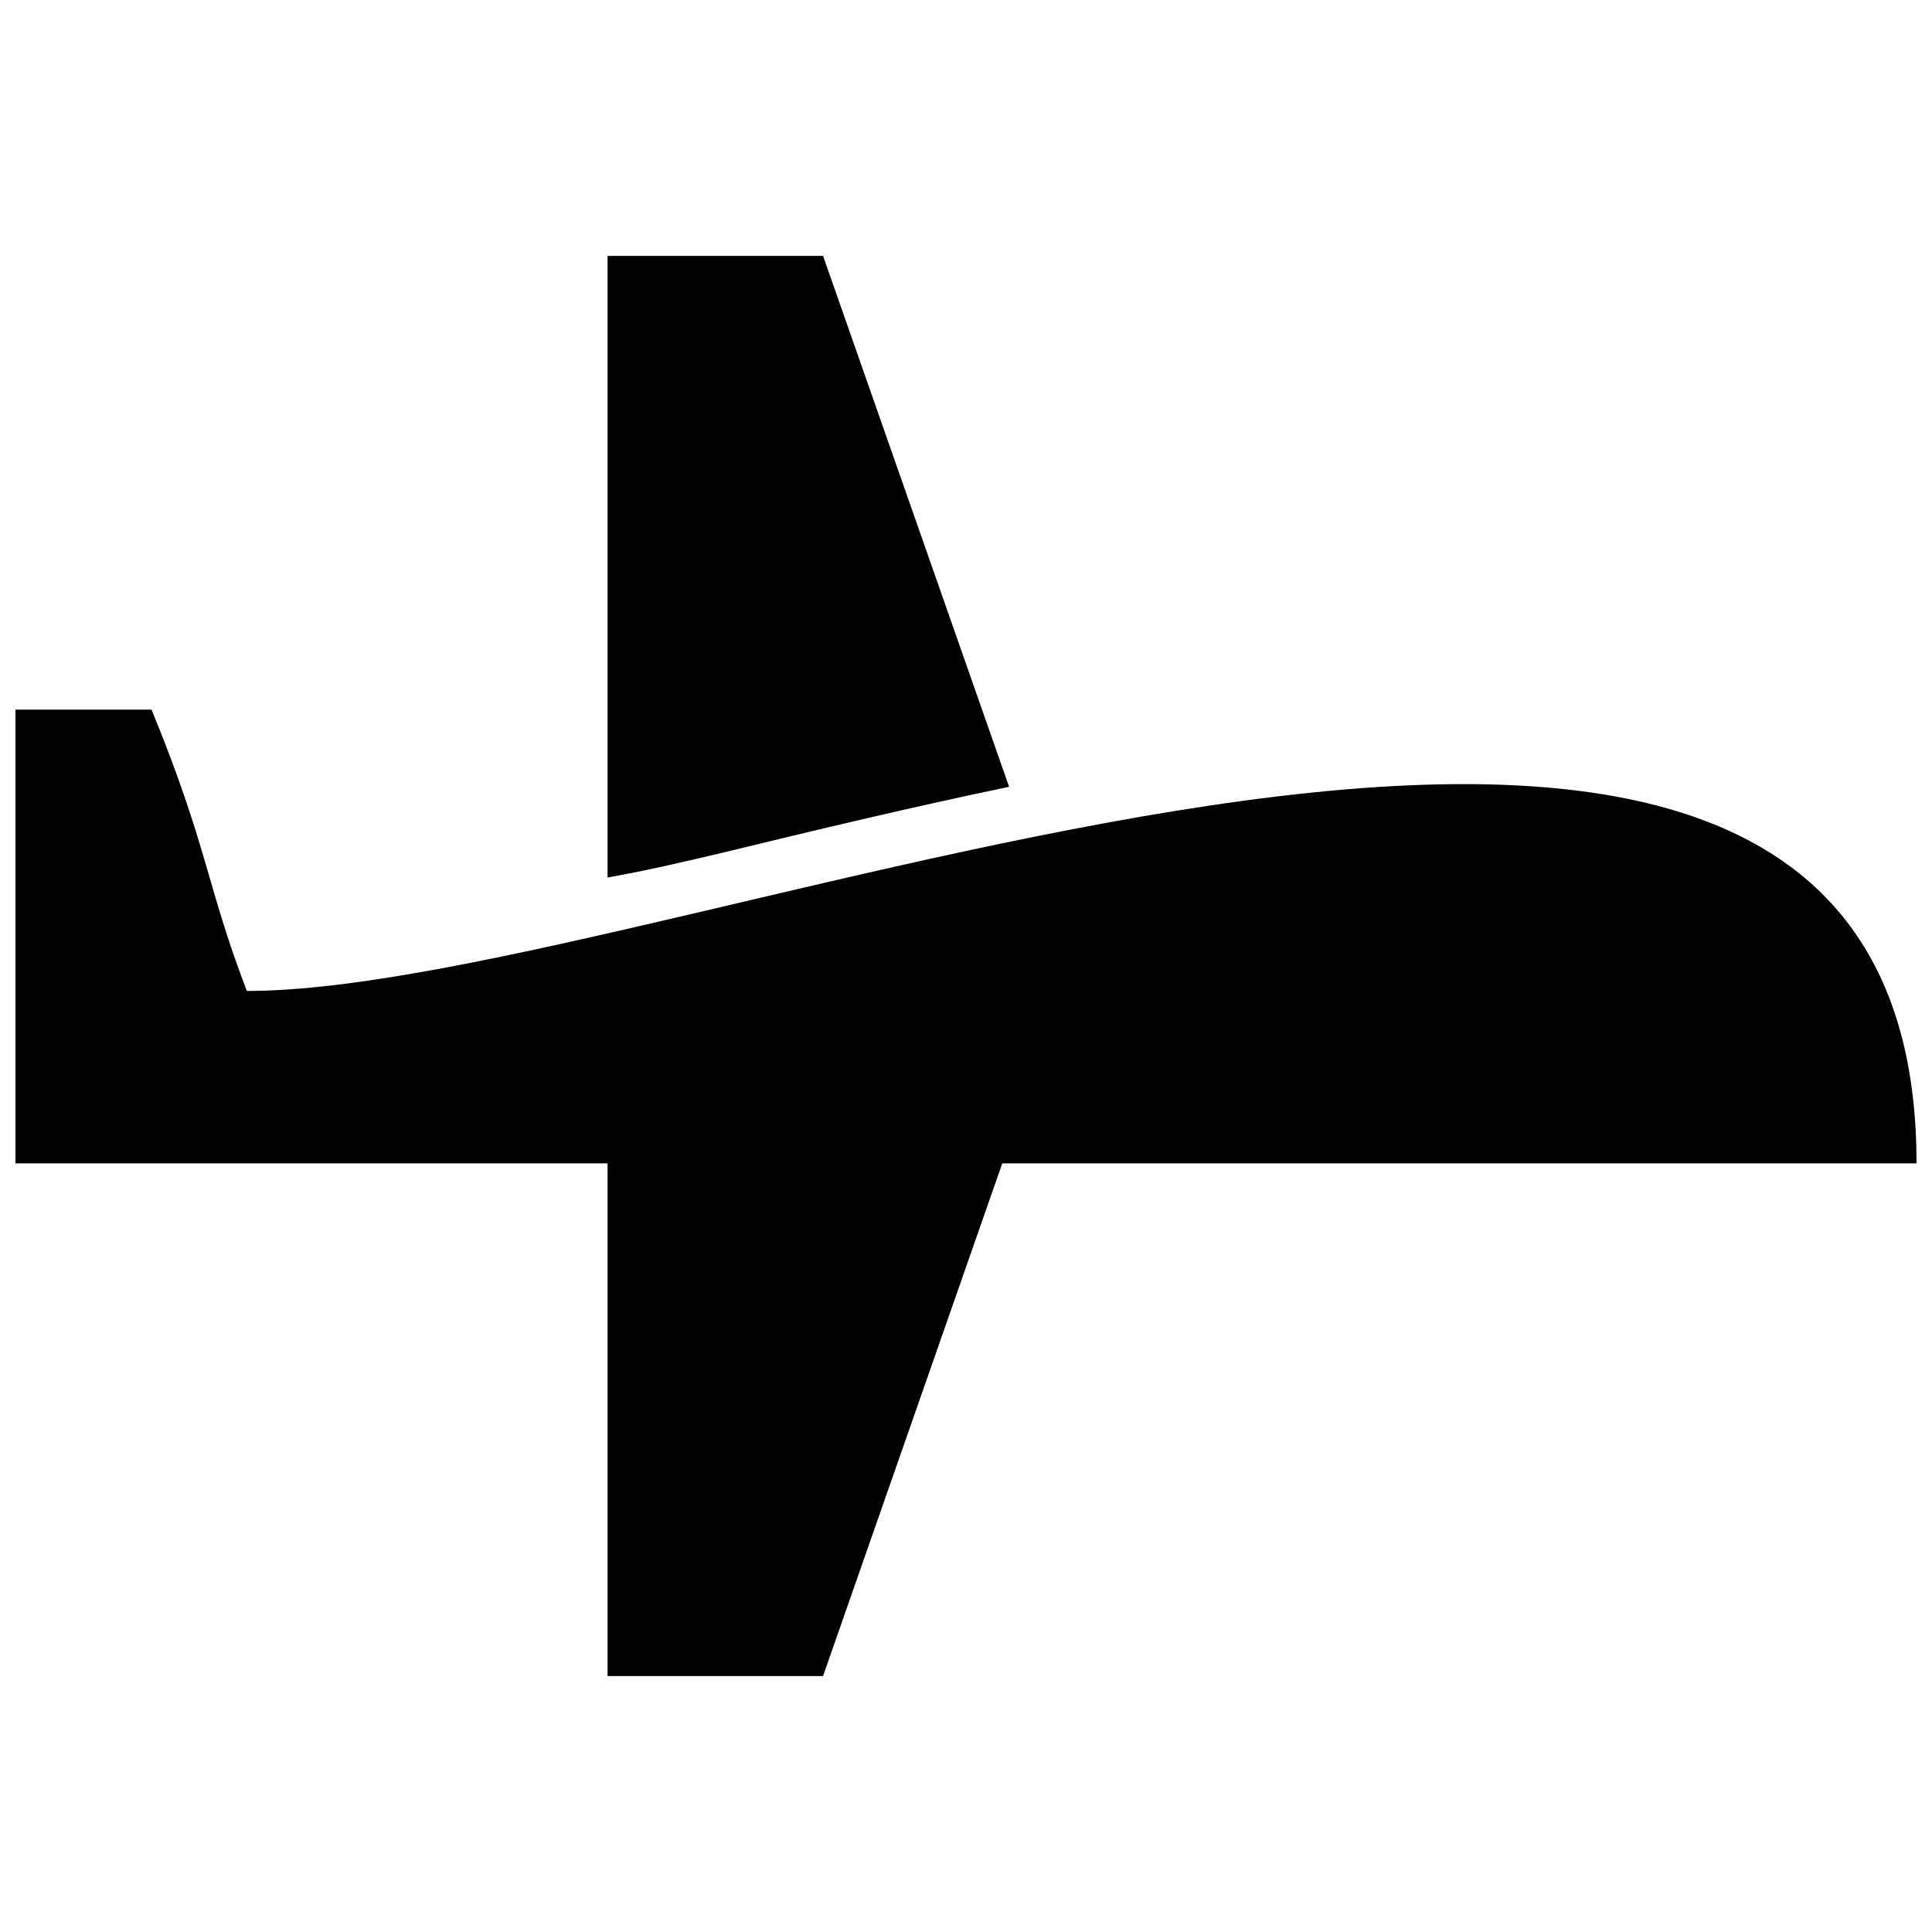
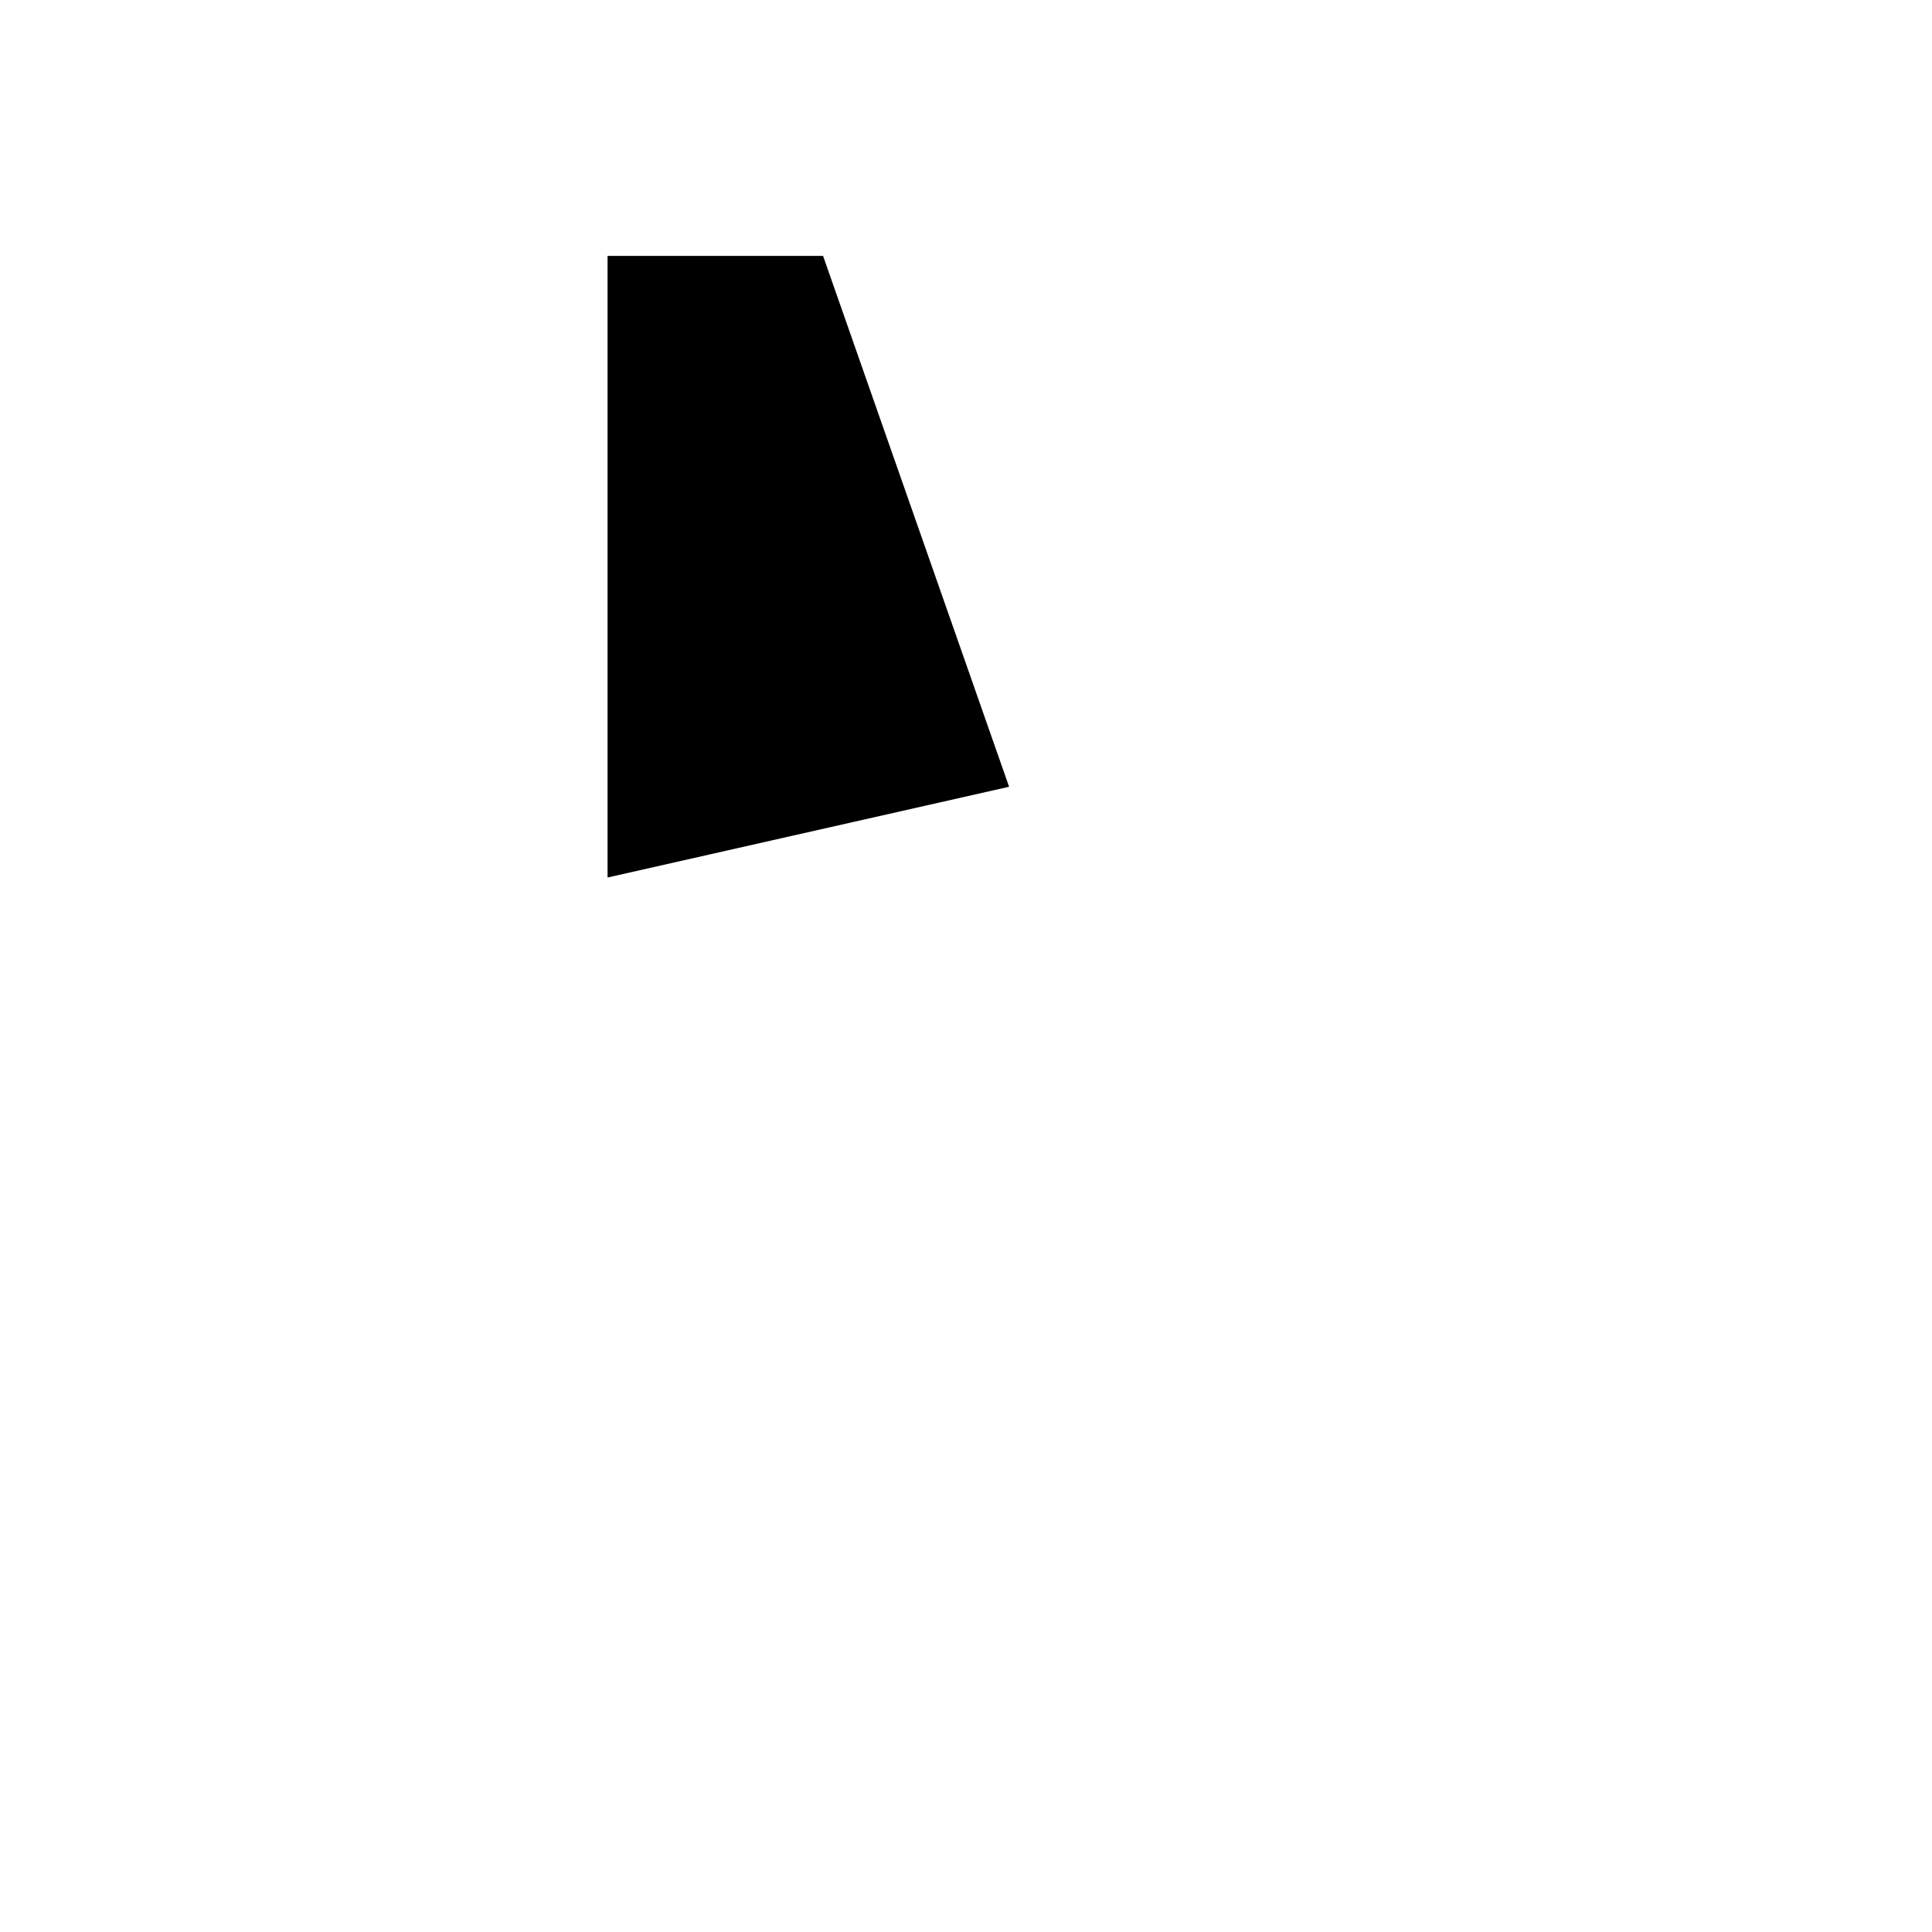
<svg xmlns="http://www.w3.org/2000/svg" width="800px" height="800px" version="1.1" viewBox="144 144 512 512">
  <defs>
    <clipPath id="a">
      <path d="m148.09 332h503.81v257h-503.81z" />
    </clipPath>
  </defs>
  <g clip-path="url(#a)">
-     <path d="m148.09 332.06h36.074c15.031 36.672 14.43 46.293 25.25 74.551 114.83 0 442.49-149.7 442.49 45.691h-242.29l-47.496 135.87h-57.113v-135.87h-156.91v-120.24z" fill-rule="evenodd" />
-   </g>
-   <path d="m411.42 352.5-49.297-140.68h-57.113v164.73c10.219-1.805 20.441-4.207 30.66-6.613 24.648-6.012 49.898-12.023 75.75-17.434z" fill-rule="evenodd" />
+     </g>
+   <path d="m411.42 352.5-49.297-140.68h-57.113v164.73z" fill-rule="evenodd" />
</svg>